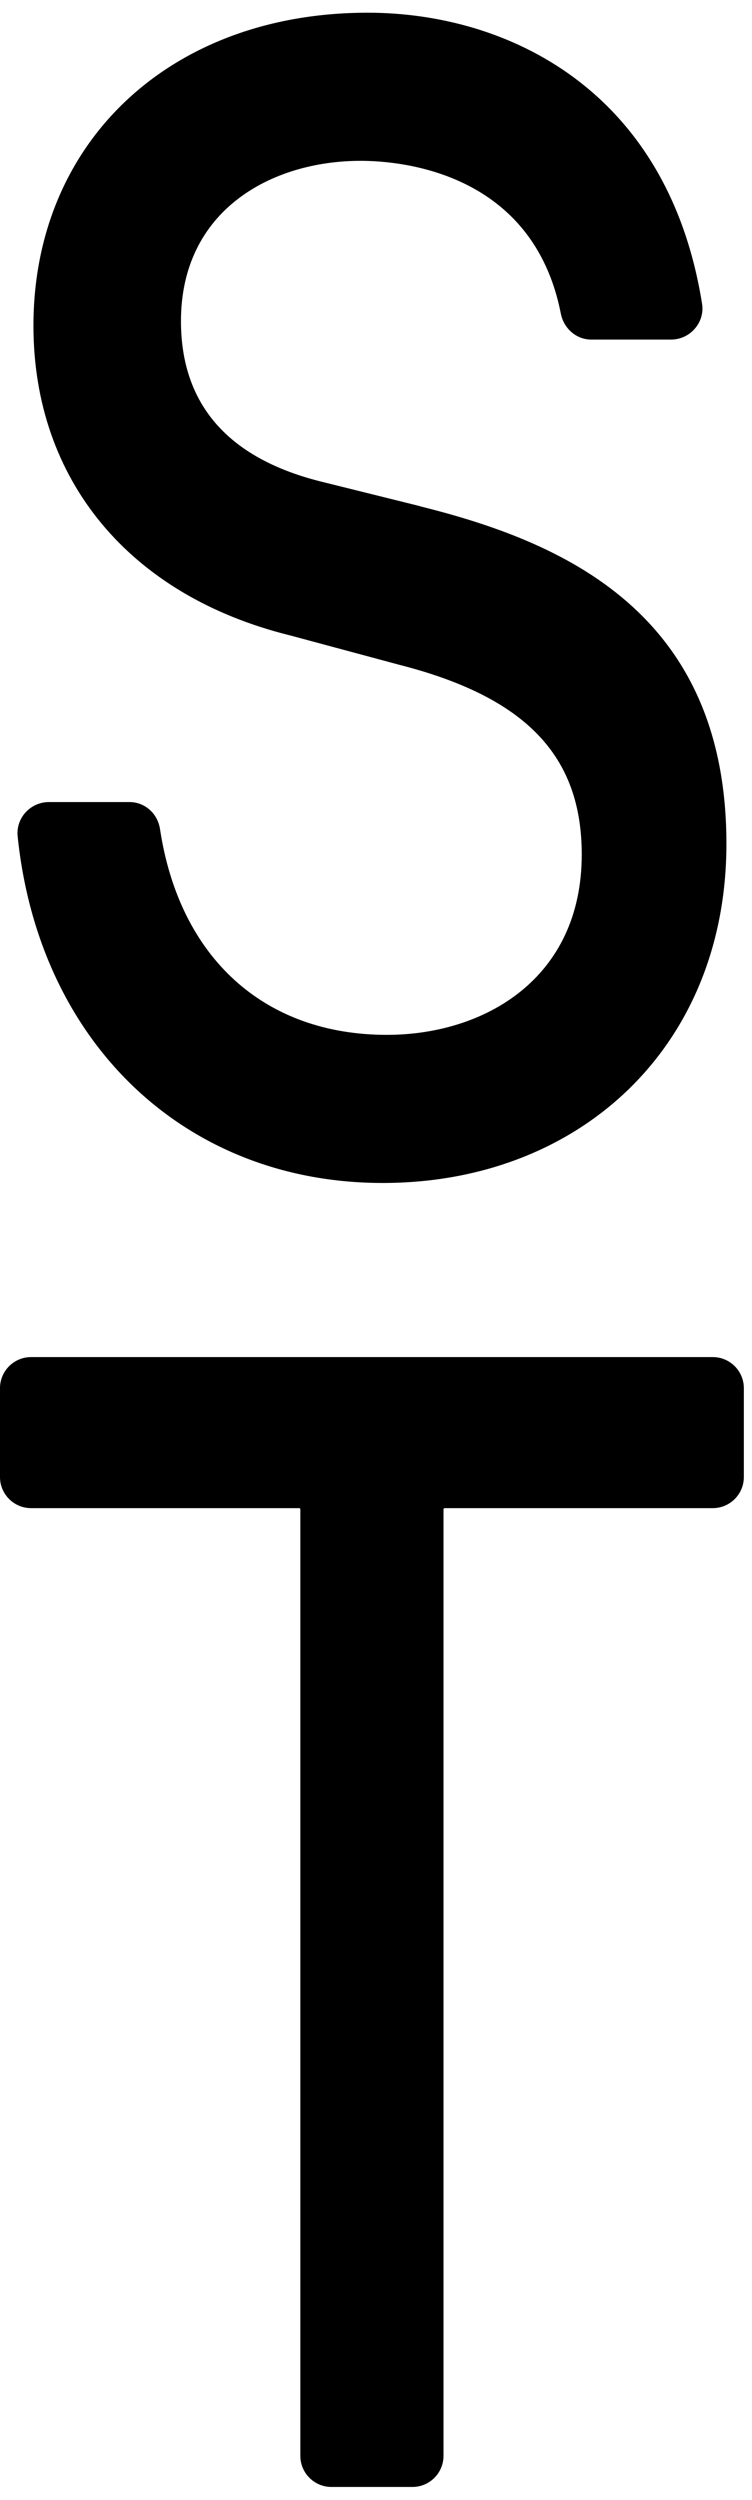
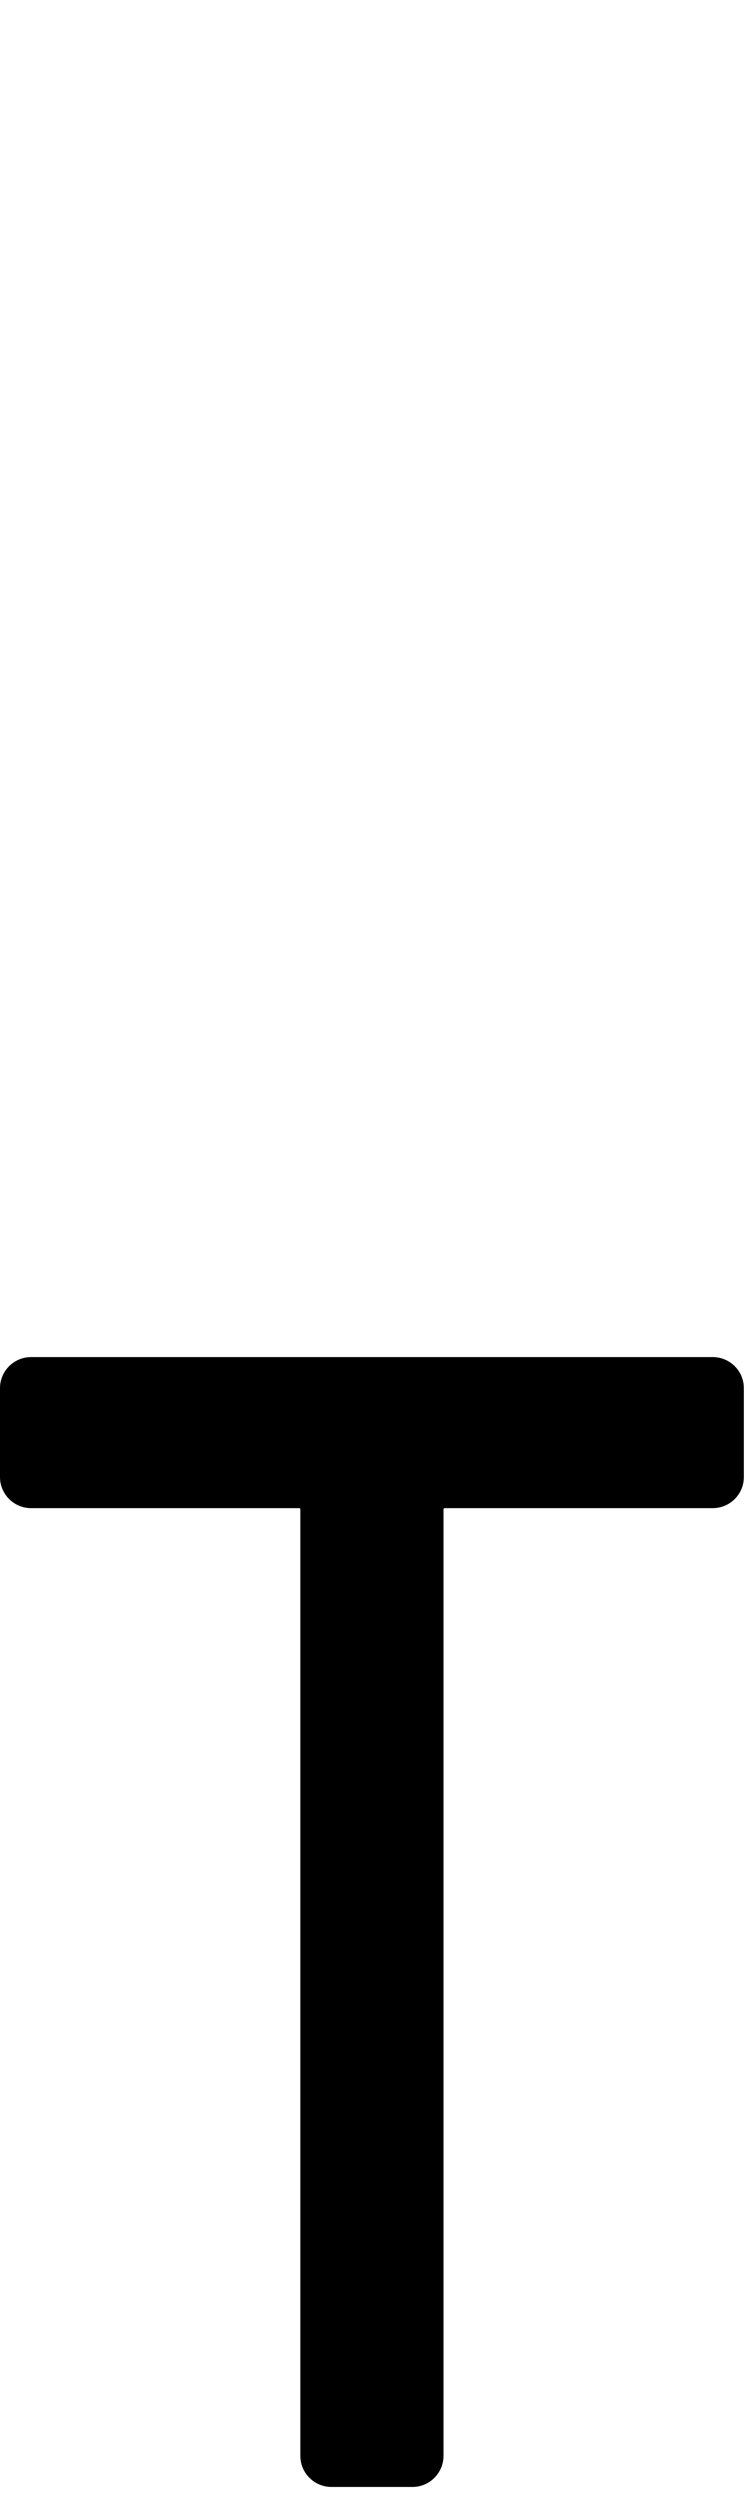
<svg xmlns="http://www.w3.org/2000/svg" version="1.1" width="79.37" height="263.62">
  <svg id="SvgjsSvg1000" viewBox="0 0 79.37 263.62">
-     <path d="m44.34,53.38l-10.47-2.6c-9.8-2.45-14.77-8.14-14.77-16.92,0-11.68,9.53-16.9,18.97-16.9,4.21,0,18.18,1.16,21.12,16.1.31,1.6,1.66,2.75,3.21,2.75h8.43c.97,0,1.9-.43,2.53-1.18.62-.73.89-1.67.74-2.59C70.5,9.41,53.5,1.34,38.8,1.34,18.03,1.34,3.53,14.92,3.53,34.35c0,16.26,10.13,28.47,27.1,32.66l11.49,3.09c13.34,3.4,19.28,9.57,19.28,20.01,0,13.14-10.33,19.02-20.57,19.02-12.93,0-21.88-8.11-23.94-21.69-.25-1.66-1.6-2.86-3.23-2.86H5.16c-.94,0-1.84.4-2.48,1.11-.61.68-.91,1.59-.82,2.48,2.25,21.88,17.74,36.58,38.53,36.58s36.28-14.37,36.28-35.77c0-24.42-17.28-31.85-32.34-35.59" />
    <path d="m75.24,143.11H3.28c-1.81,0-3.28,1.47-3.28,3.28v9.37c0,1.81,1.47,3.28,3.28,3.28h28.29c.07,0,.13.06.13.13v99.81c0,1.81,1.47,3.28,3.28,3.28h8.55c1.81,0,3.28-1.47,3.28-3.28v-99.81c0-.07.06-.13.13-.13h28.29c1.81,0,3.28-1.47,3.28-3.28v-9.37c0-1.81-1.47-3.28-3.28-3.28" />
  </svg>
  <style>@media (prefers-color-scheme: light) { :root { filter: none; } } @media (prefers-color-scheme: dark) { :root { filter: invert(100%); } }</style>
</svg>